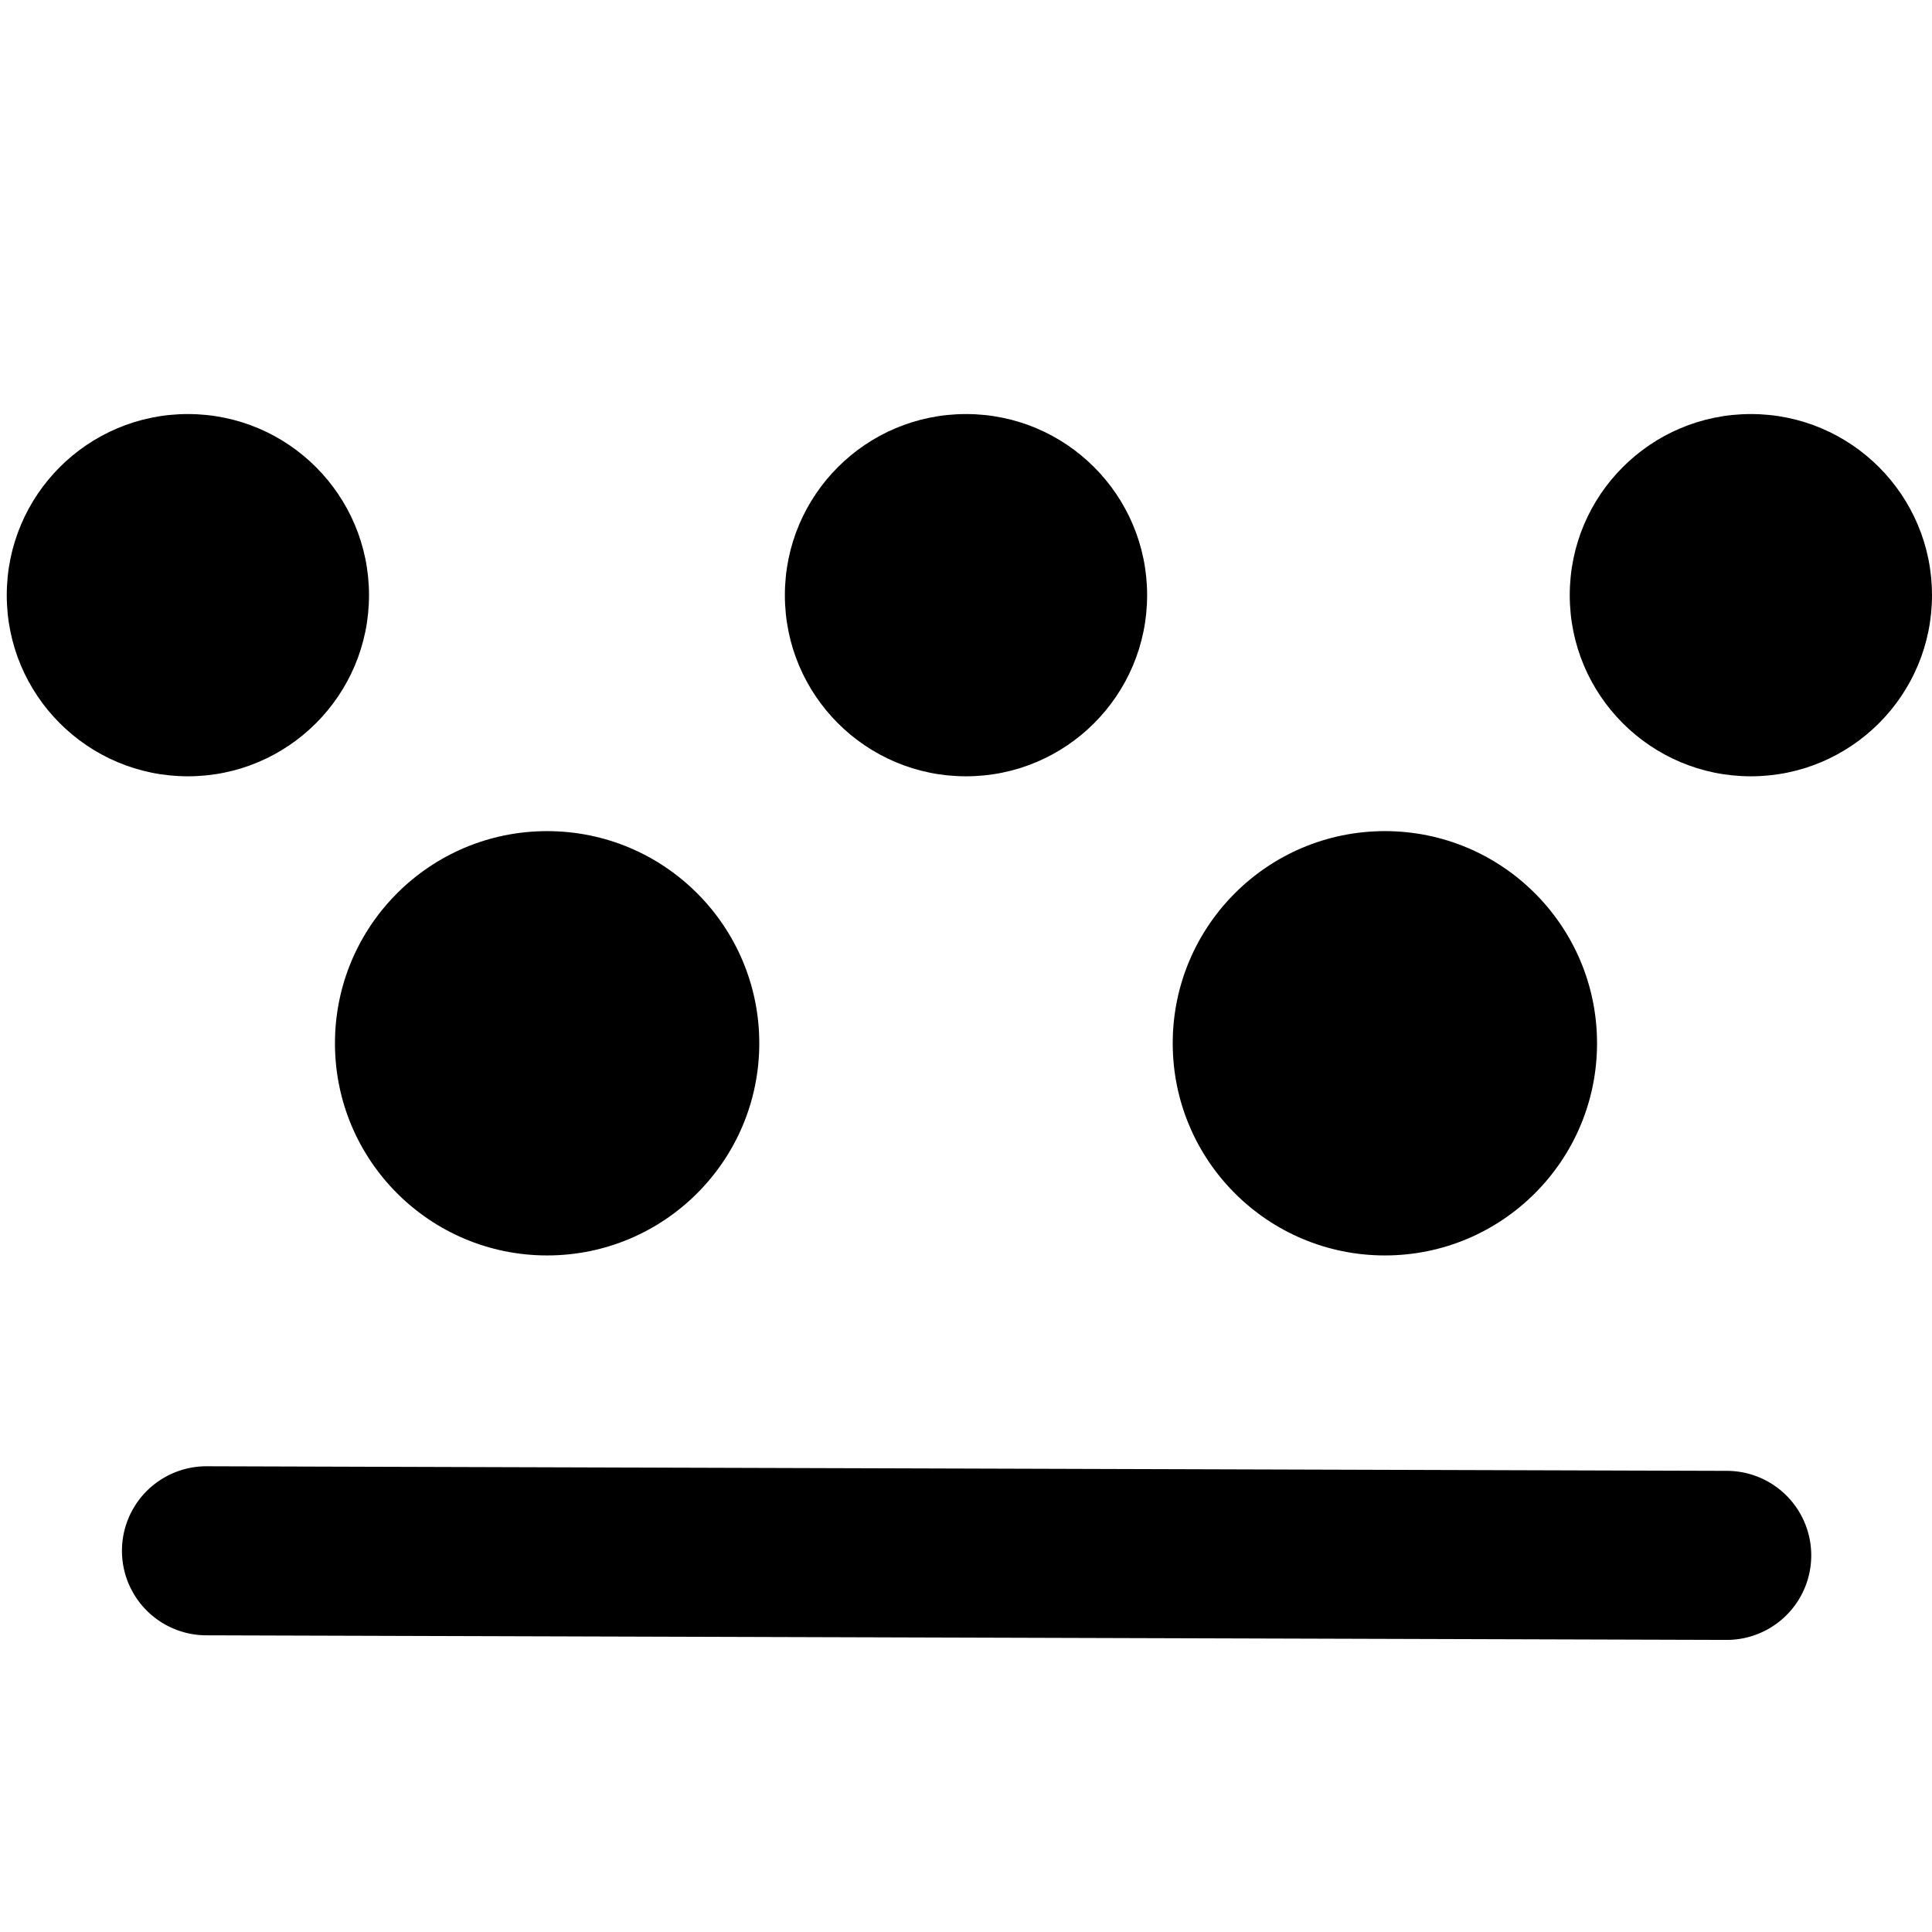
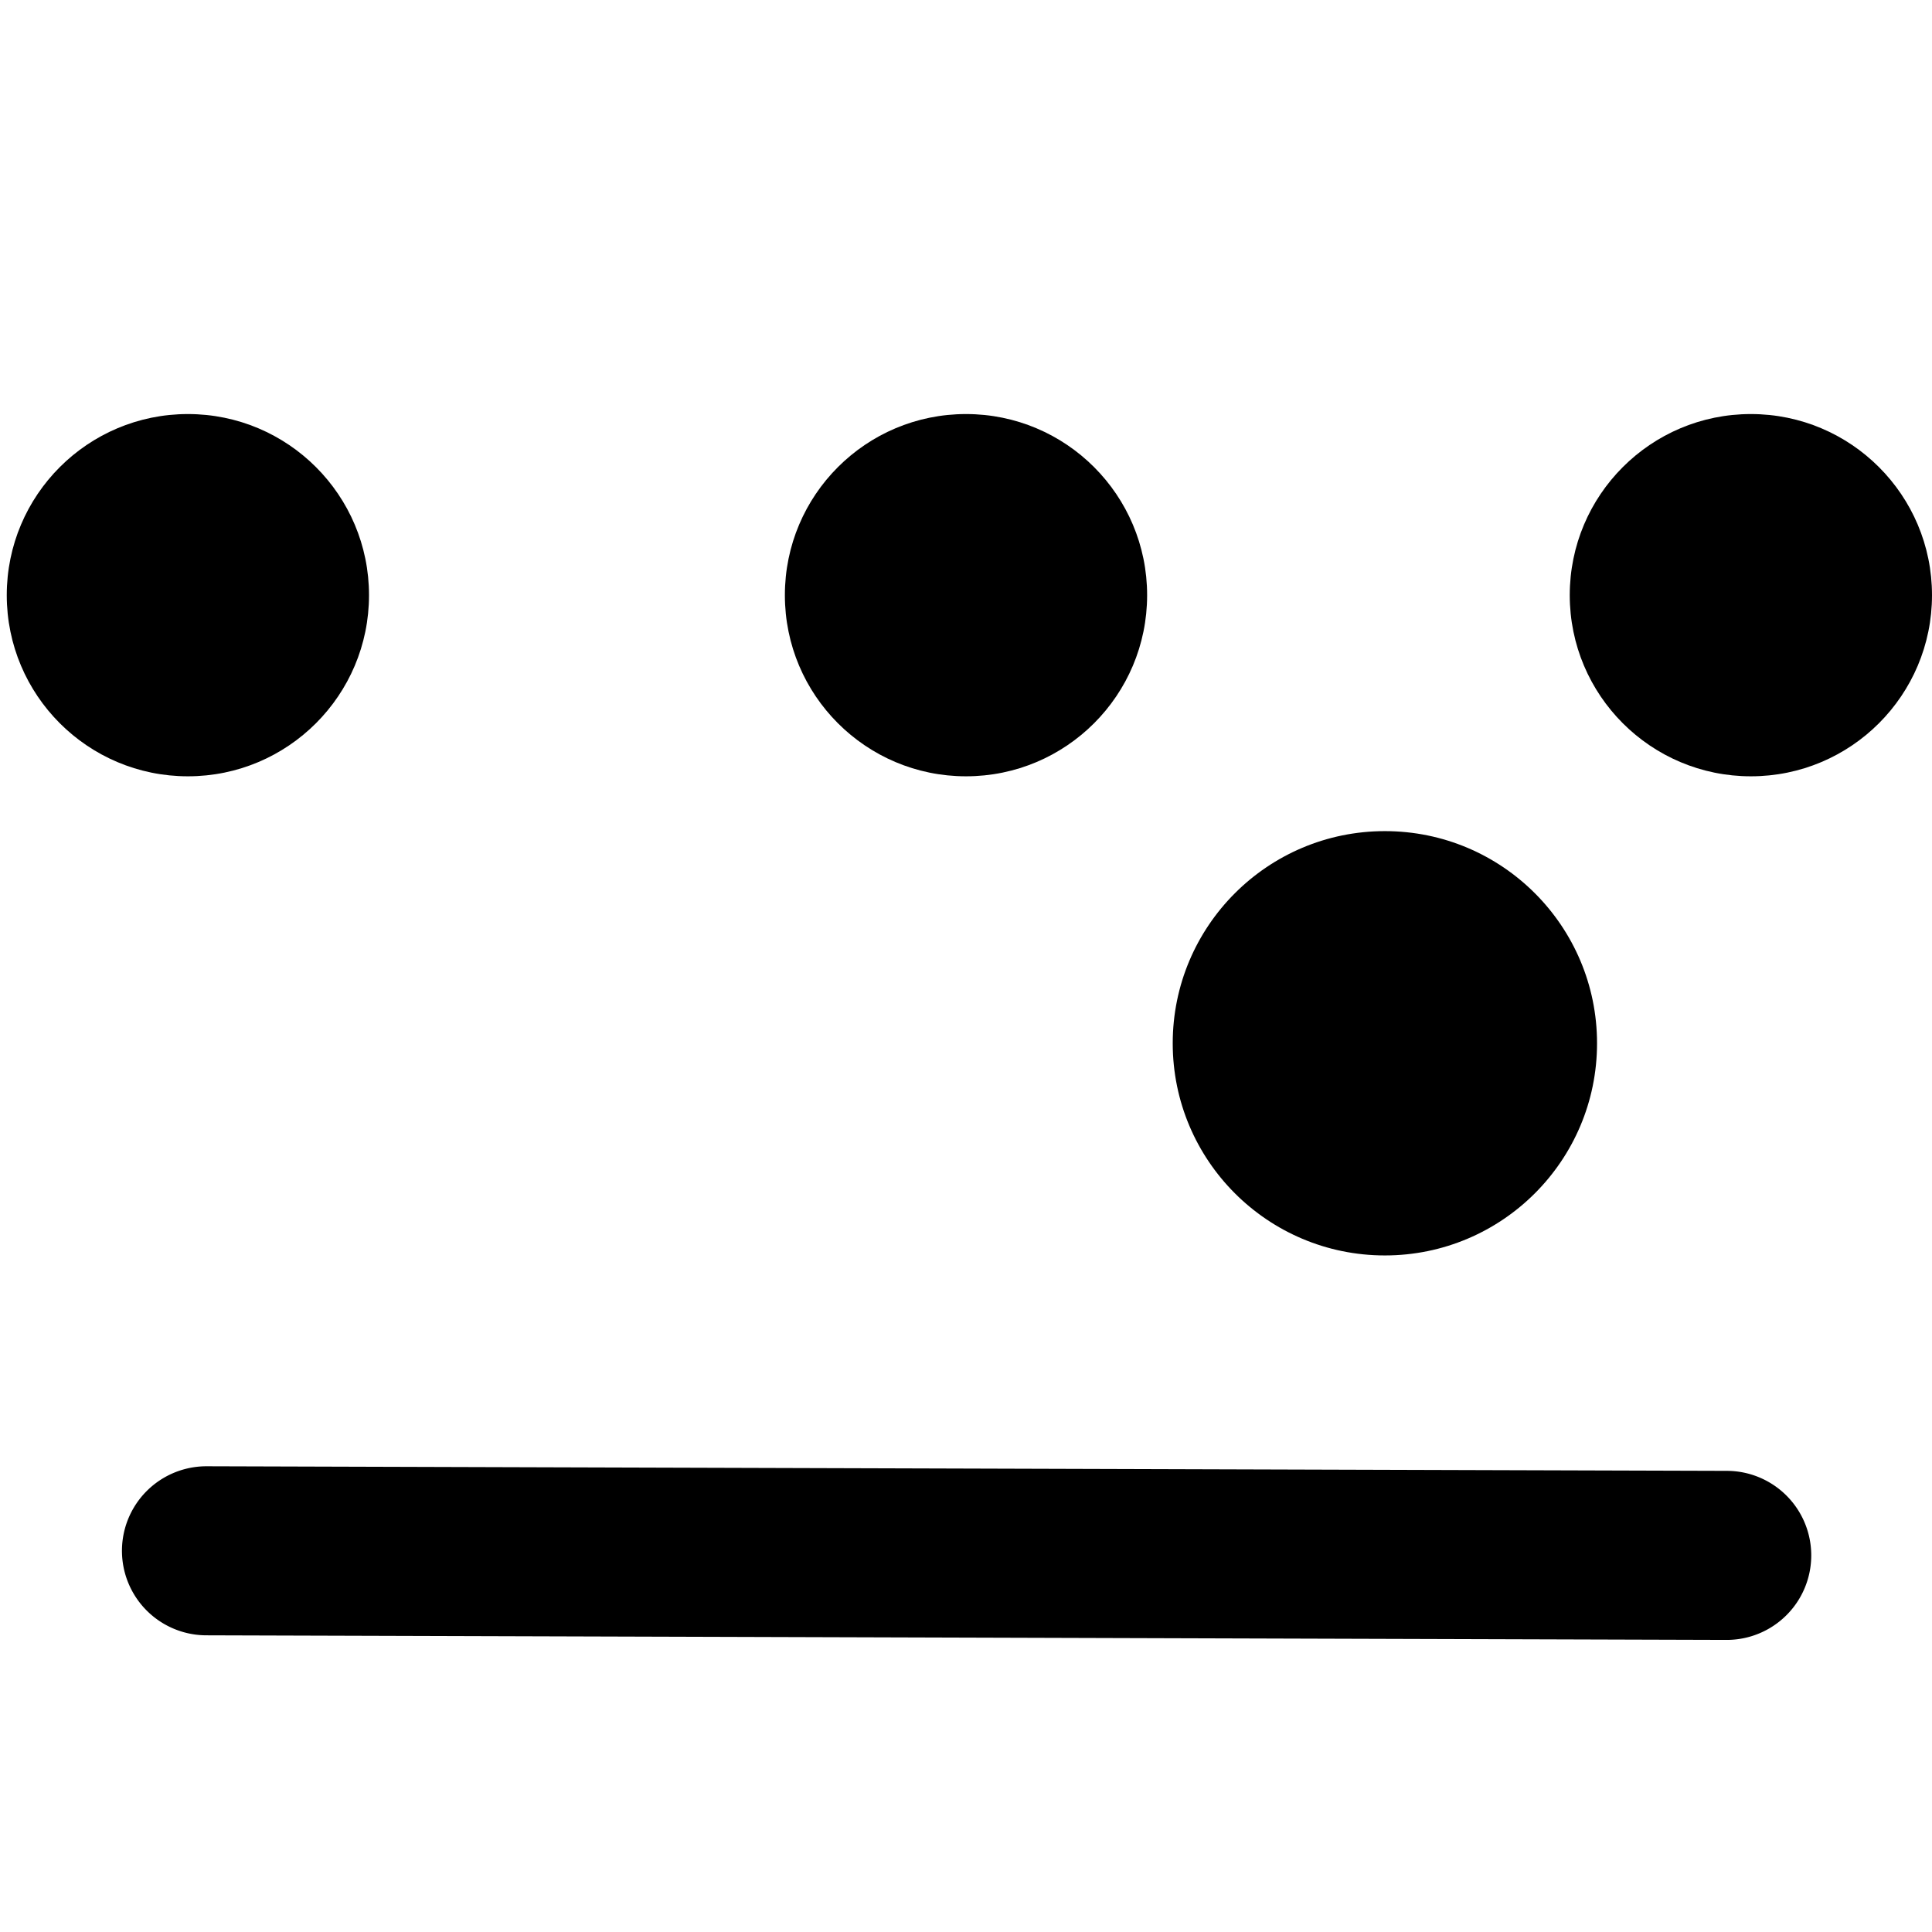
<svg xmlns="http://www.w3.org/2000/svg" width="16" height="16" fill="currentColor" class="qi-1061" viewBox="0 0 16 16">
  <path d="m14.3 12.181-12.59-.038a.7.7 0 1 0 0 1.4l12.59.038a.7.7 0 1 0 0-1.4z" />
  <circle cx="1.556" cy="4.929" r="1.5" />
  <circle cx="8" cy="4.929" r="1.5" />
-   <circle cx="4.531" cy="8.64" r="1.757" />
  <circle cx="11.469" cy="8.64" r="1.757" />
  <circle cx="14.5" cy="4.929" r="1.5" />
</svg>